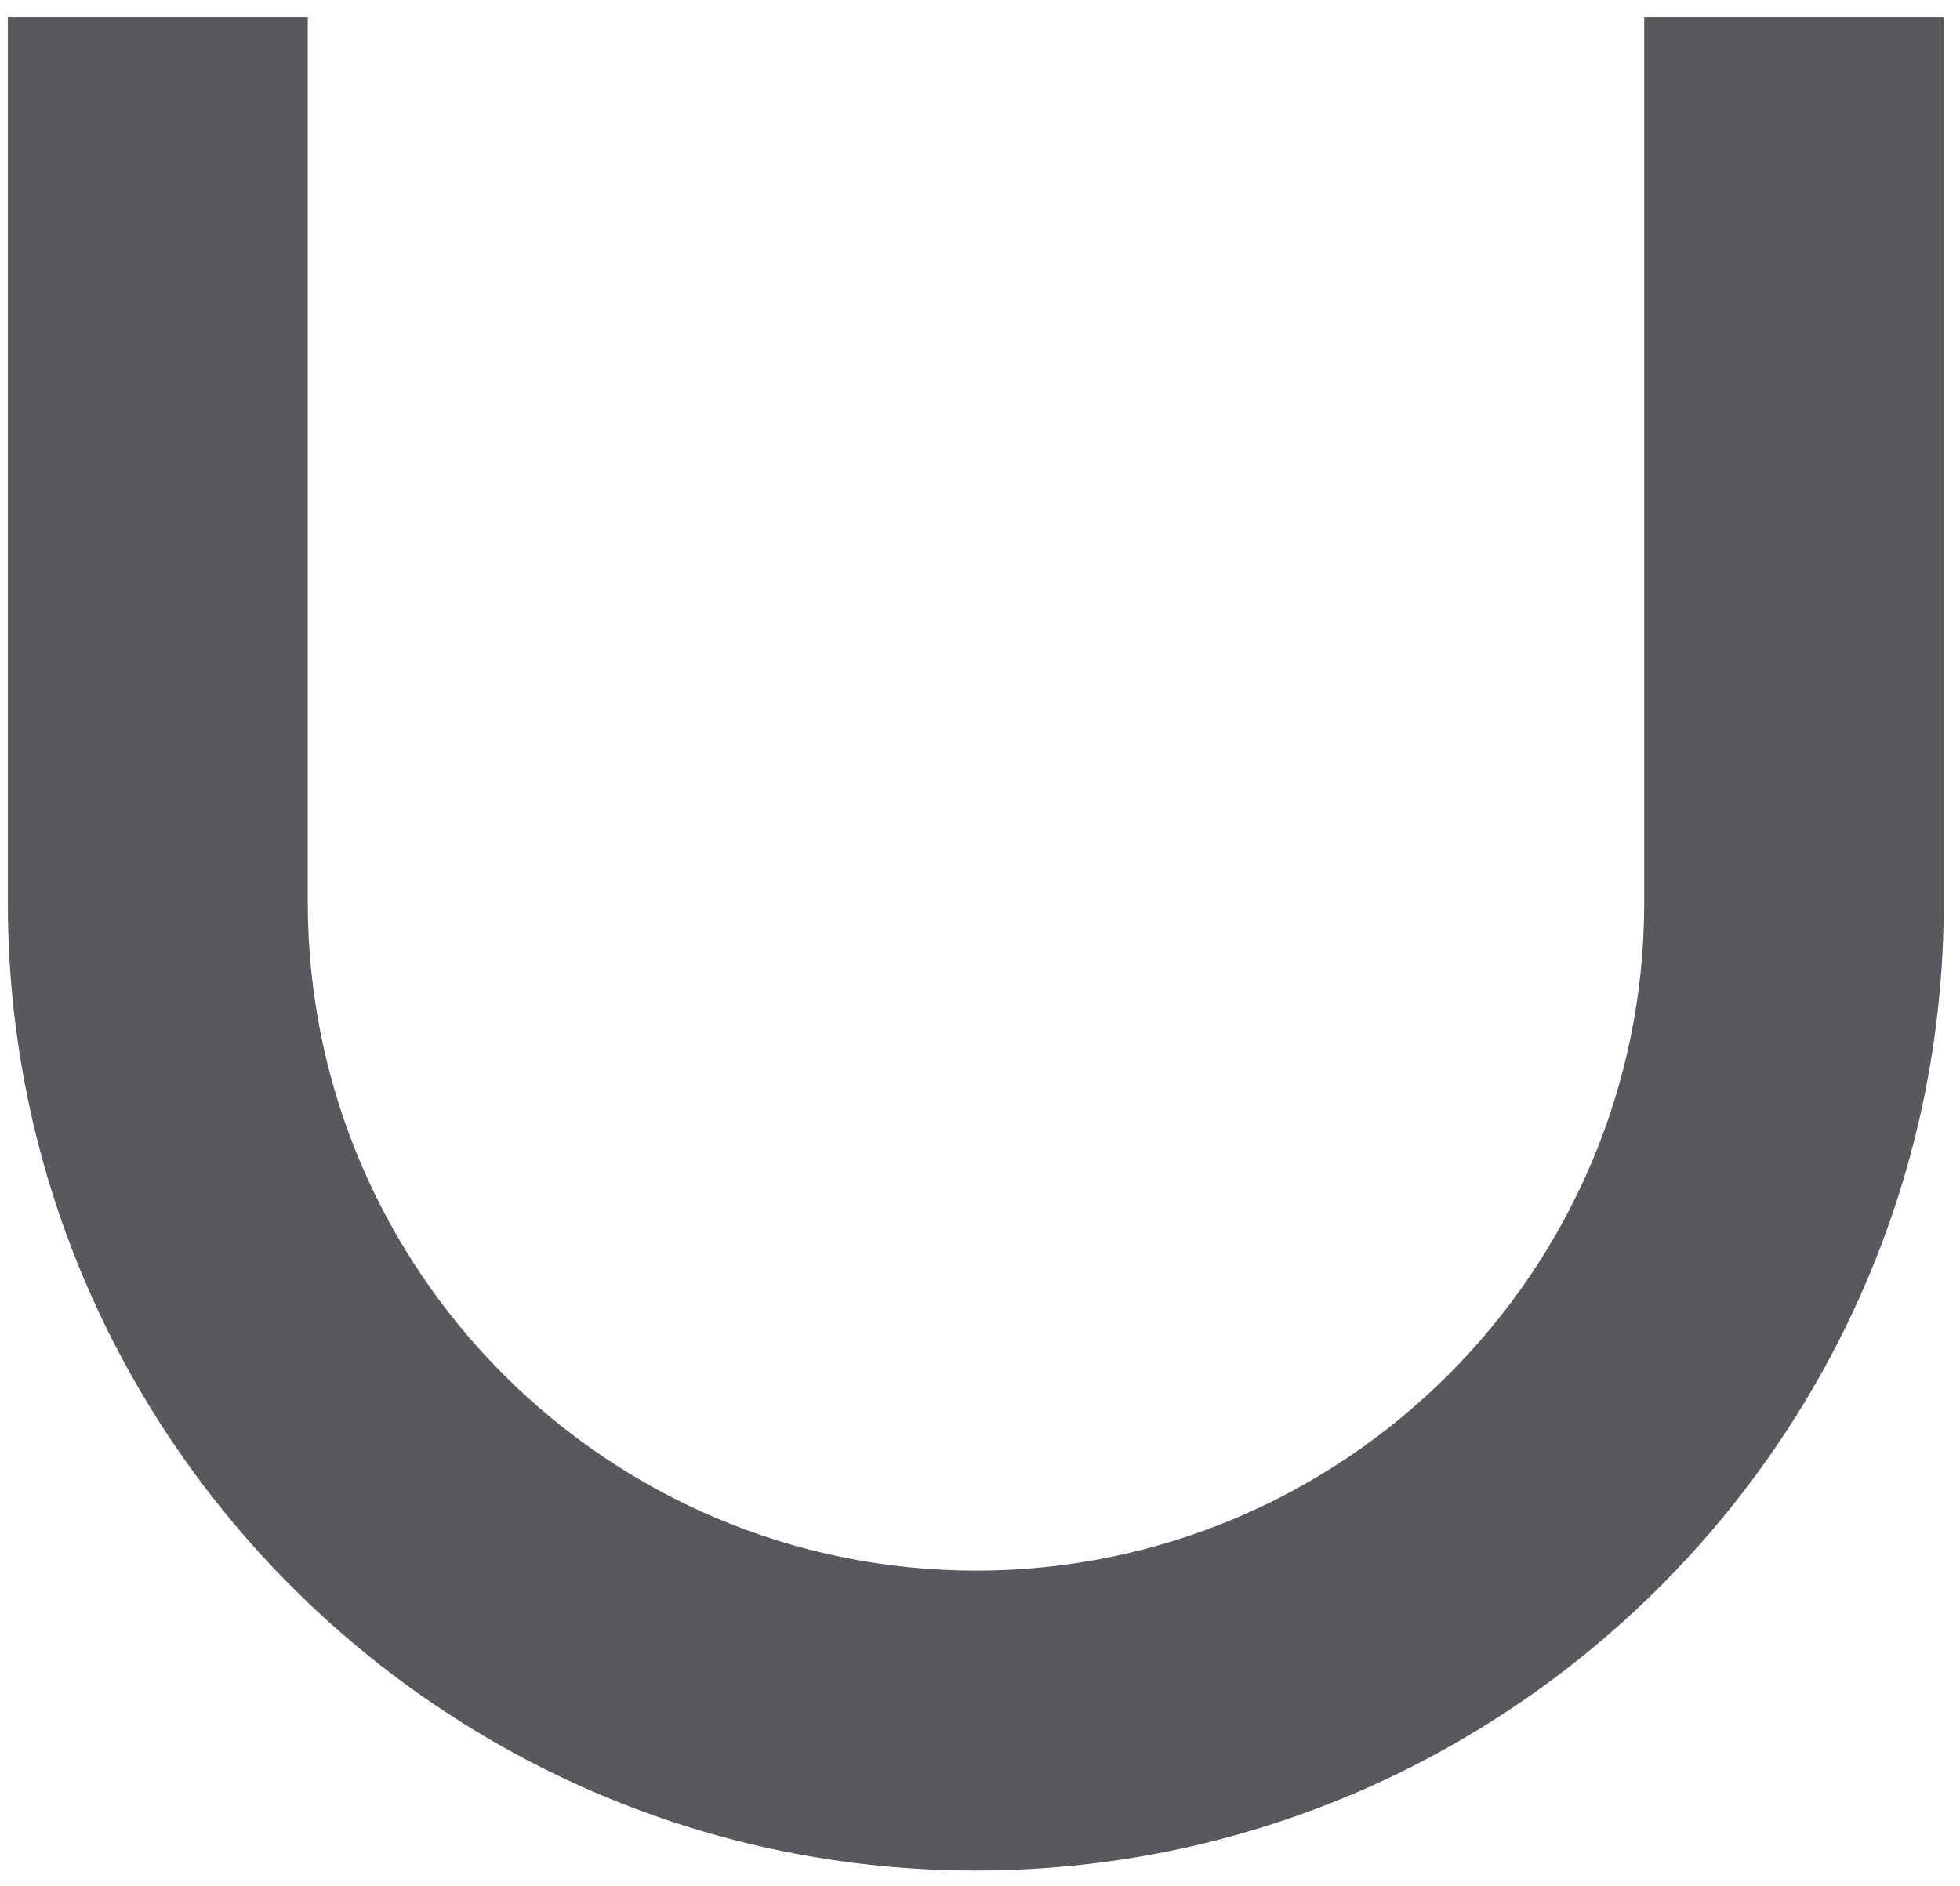
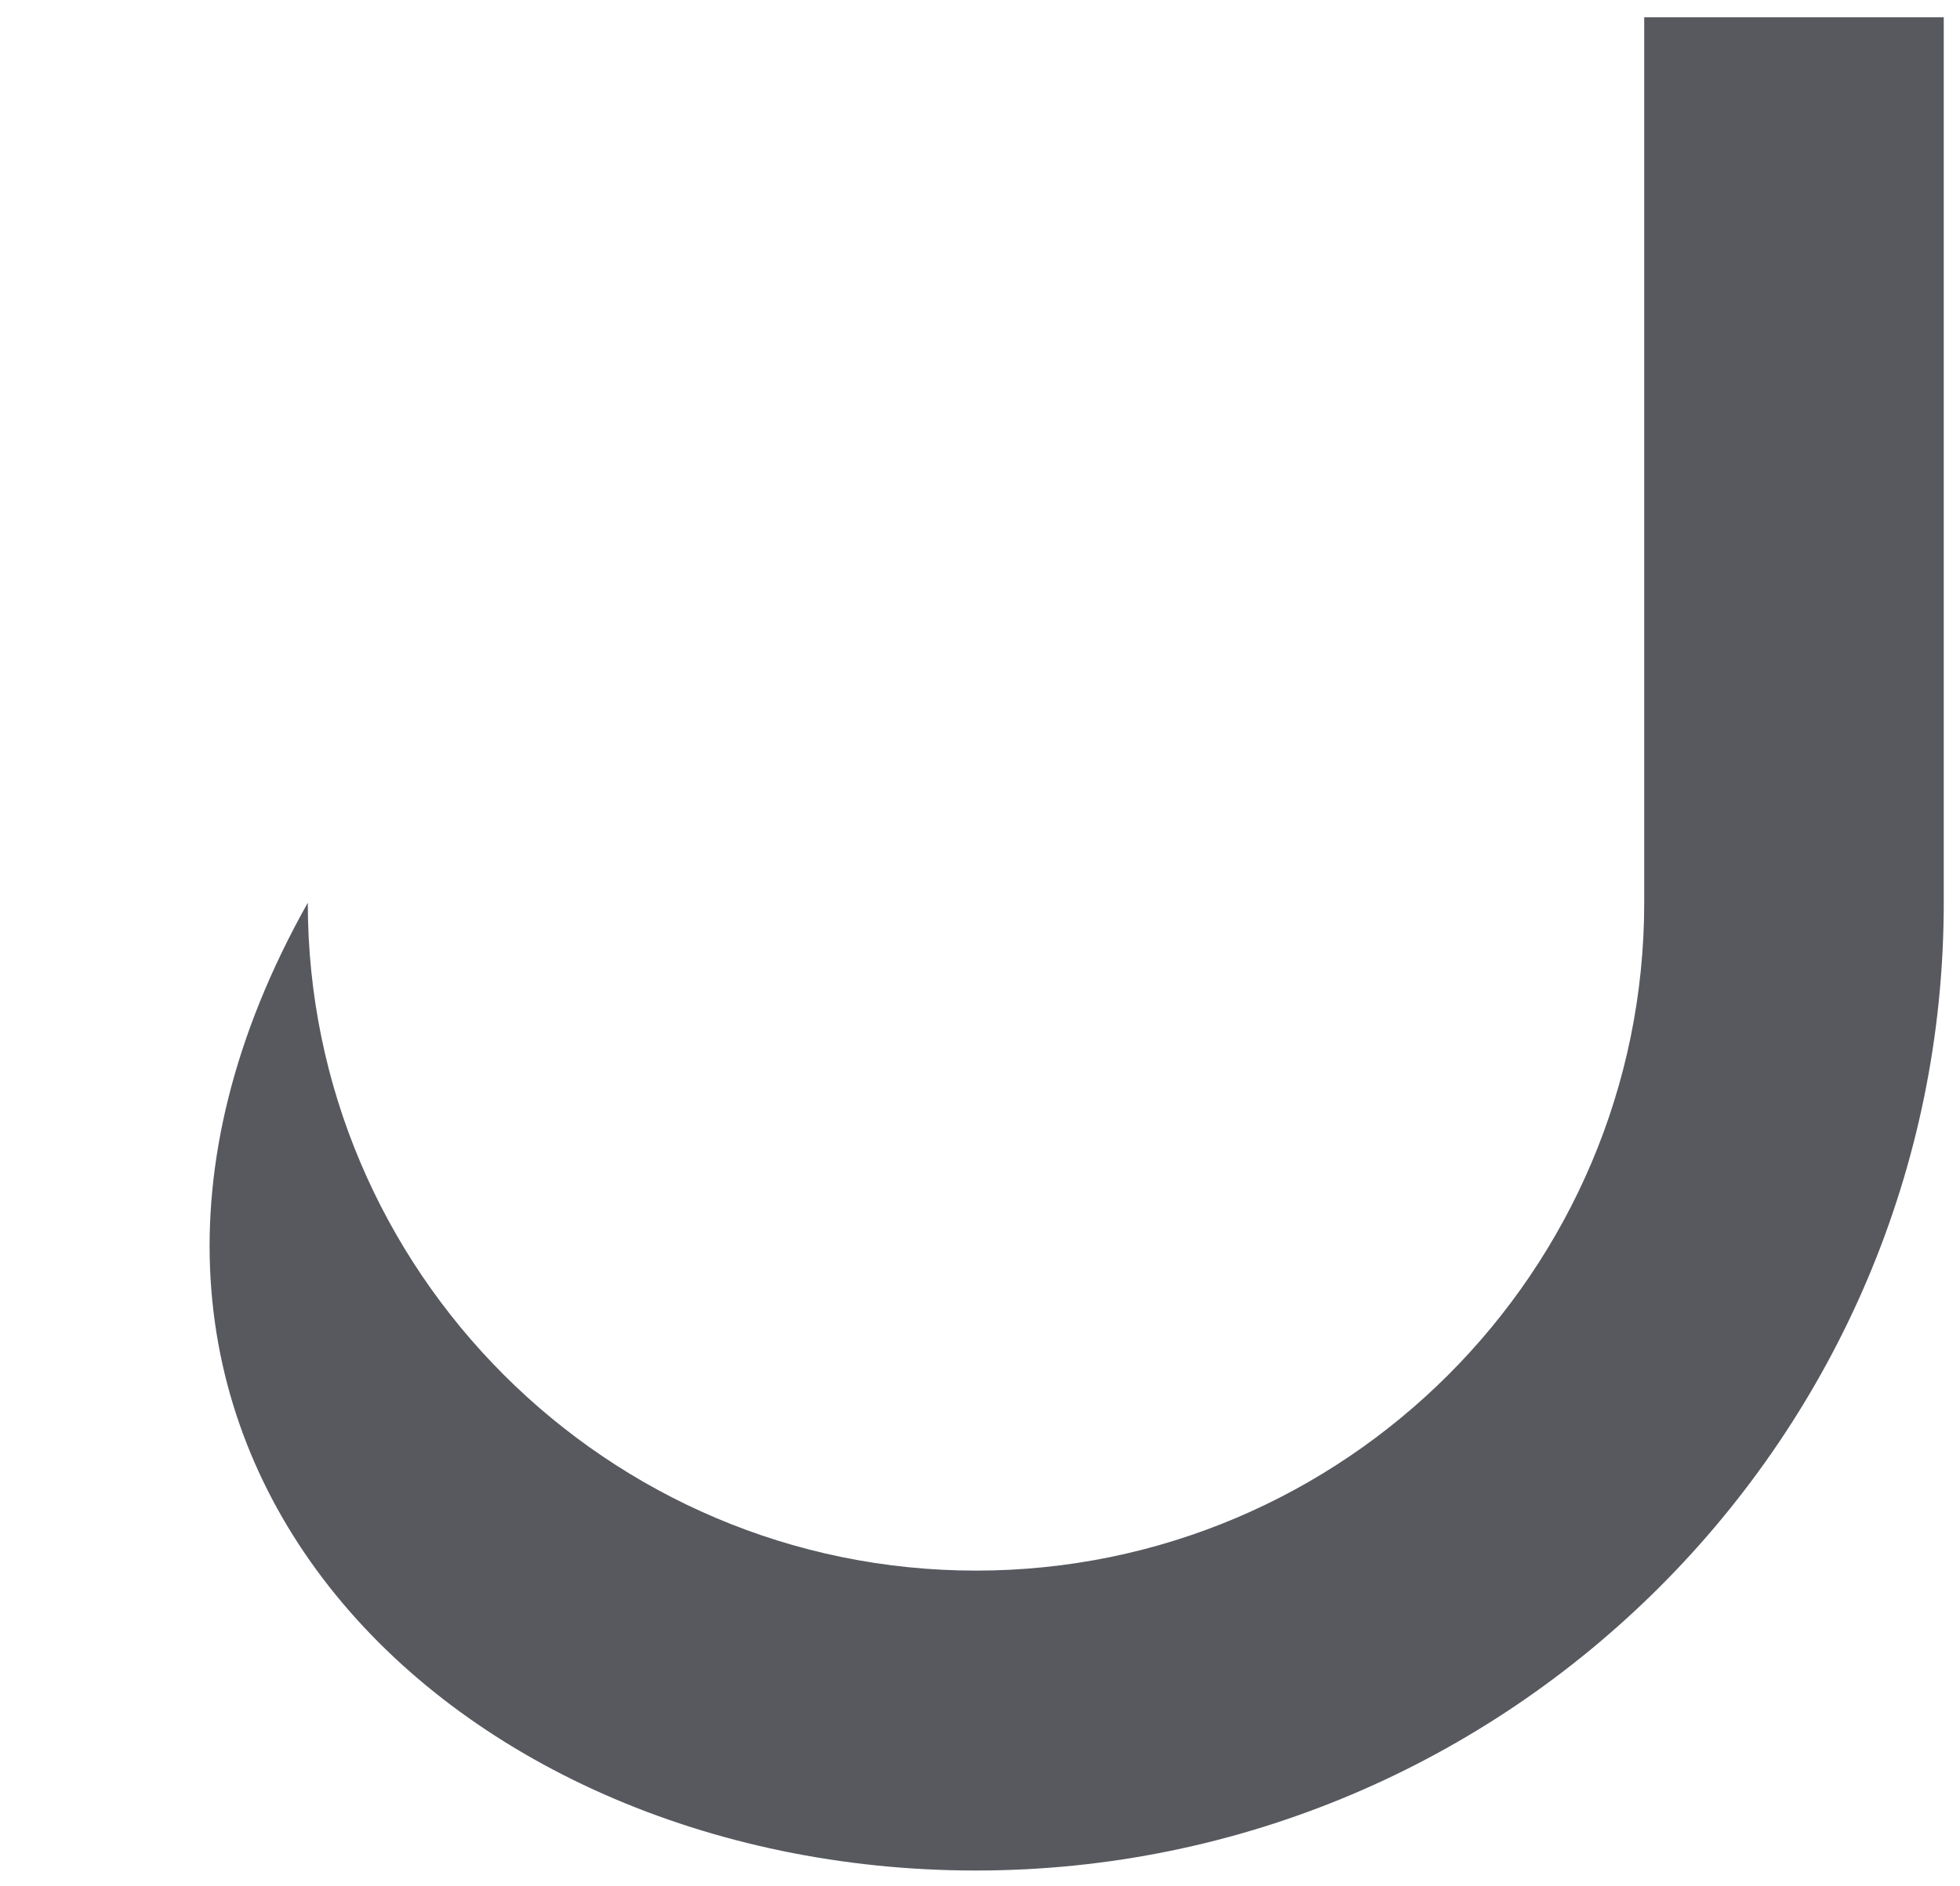
<svg xmlns="http://www.w3.org/2000/svg" width="80" height="77" viewBox="0 0 80 77" fill="none">
-   <path d="M67.111 0.706V36.852C67.111 51.892 54.877 64.117 39.837 64.117C24.797 64.117 12.563 51.883 12.563 36.852V0.706H0.32V36.852C0.32 58.633 18.047 76.36 39.828 76.36C61.61 76.36 79.337 58.633 79.337 36.852V0.706H67.094H67.111Z" fill="#57595F" />
+   <path d="M67.111 0.706V36.852C67.111 51.892 54.877 64.117 39.837 64.117C24.797 64.117 12.563 51.883 12.563 36.852V0.706V36.852C0.32 58.633 18.047 76.36 39.828 76.36C61.61 76.36 79.337 58.633 79.337 36.852V0.706H67.094H67.111Z" fill="#57595F" />
</svg>